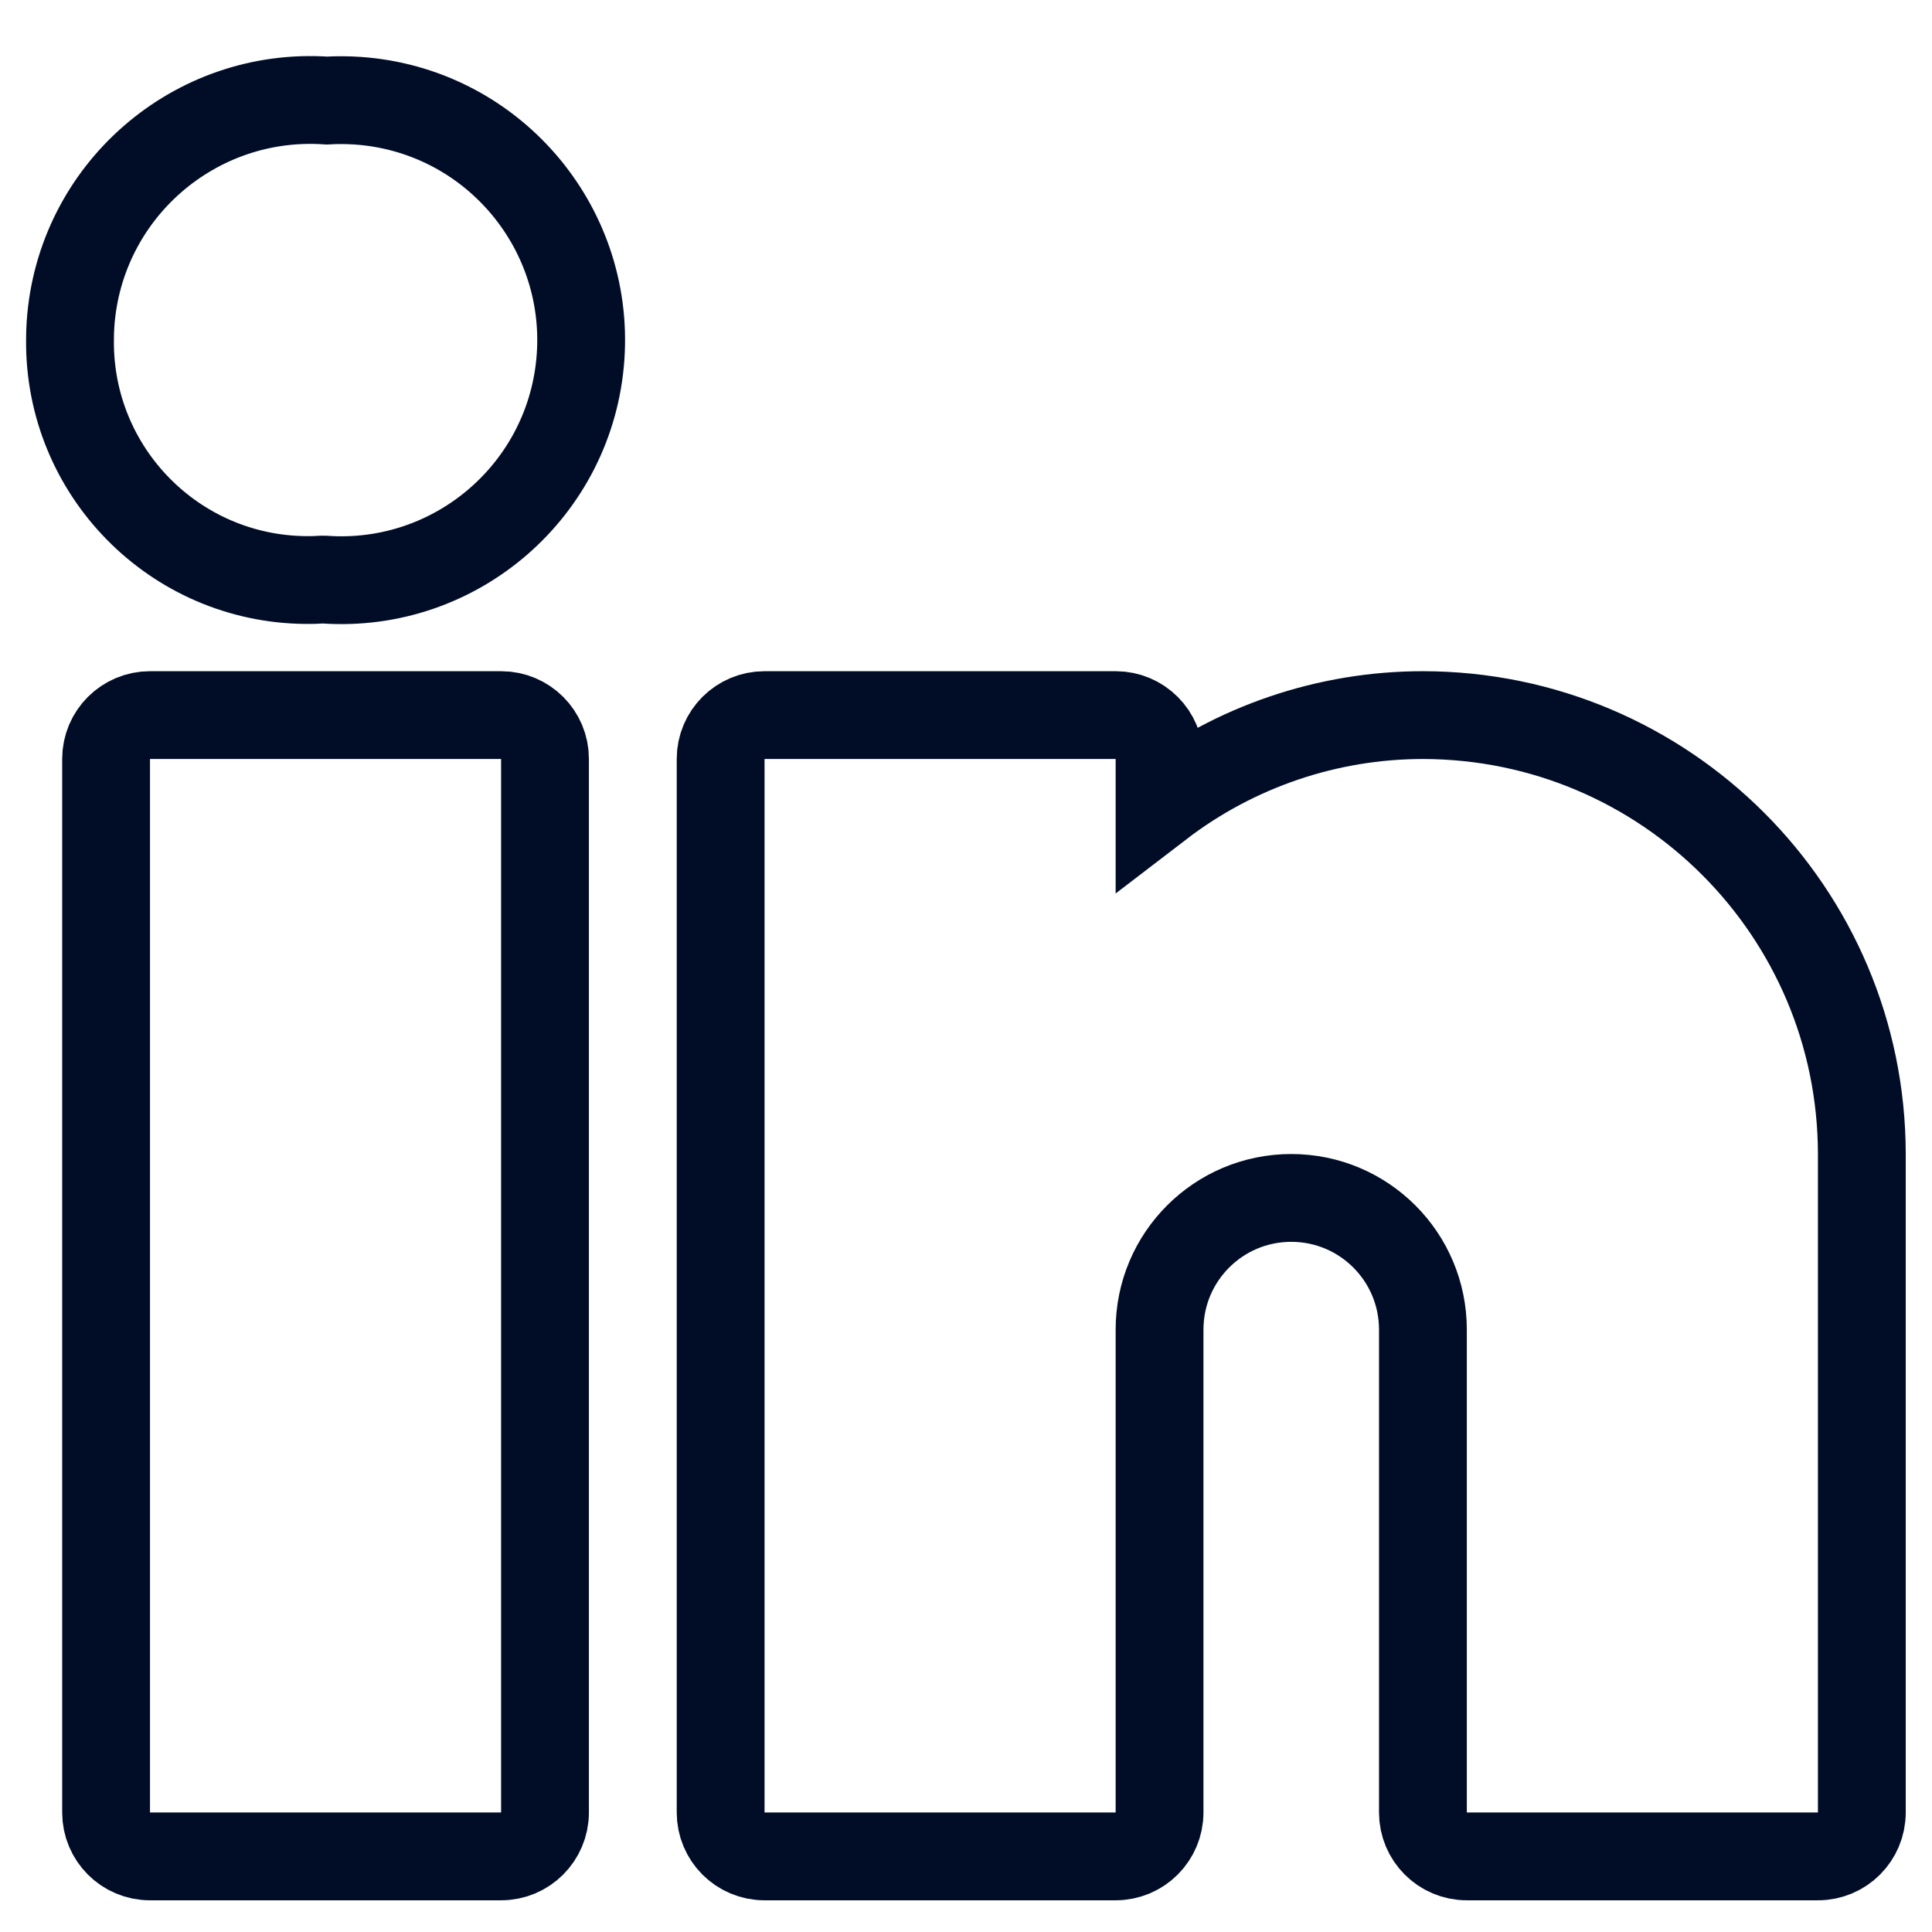
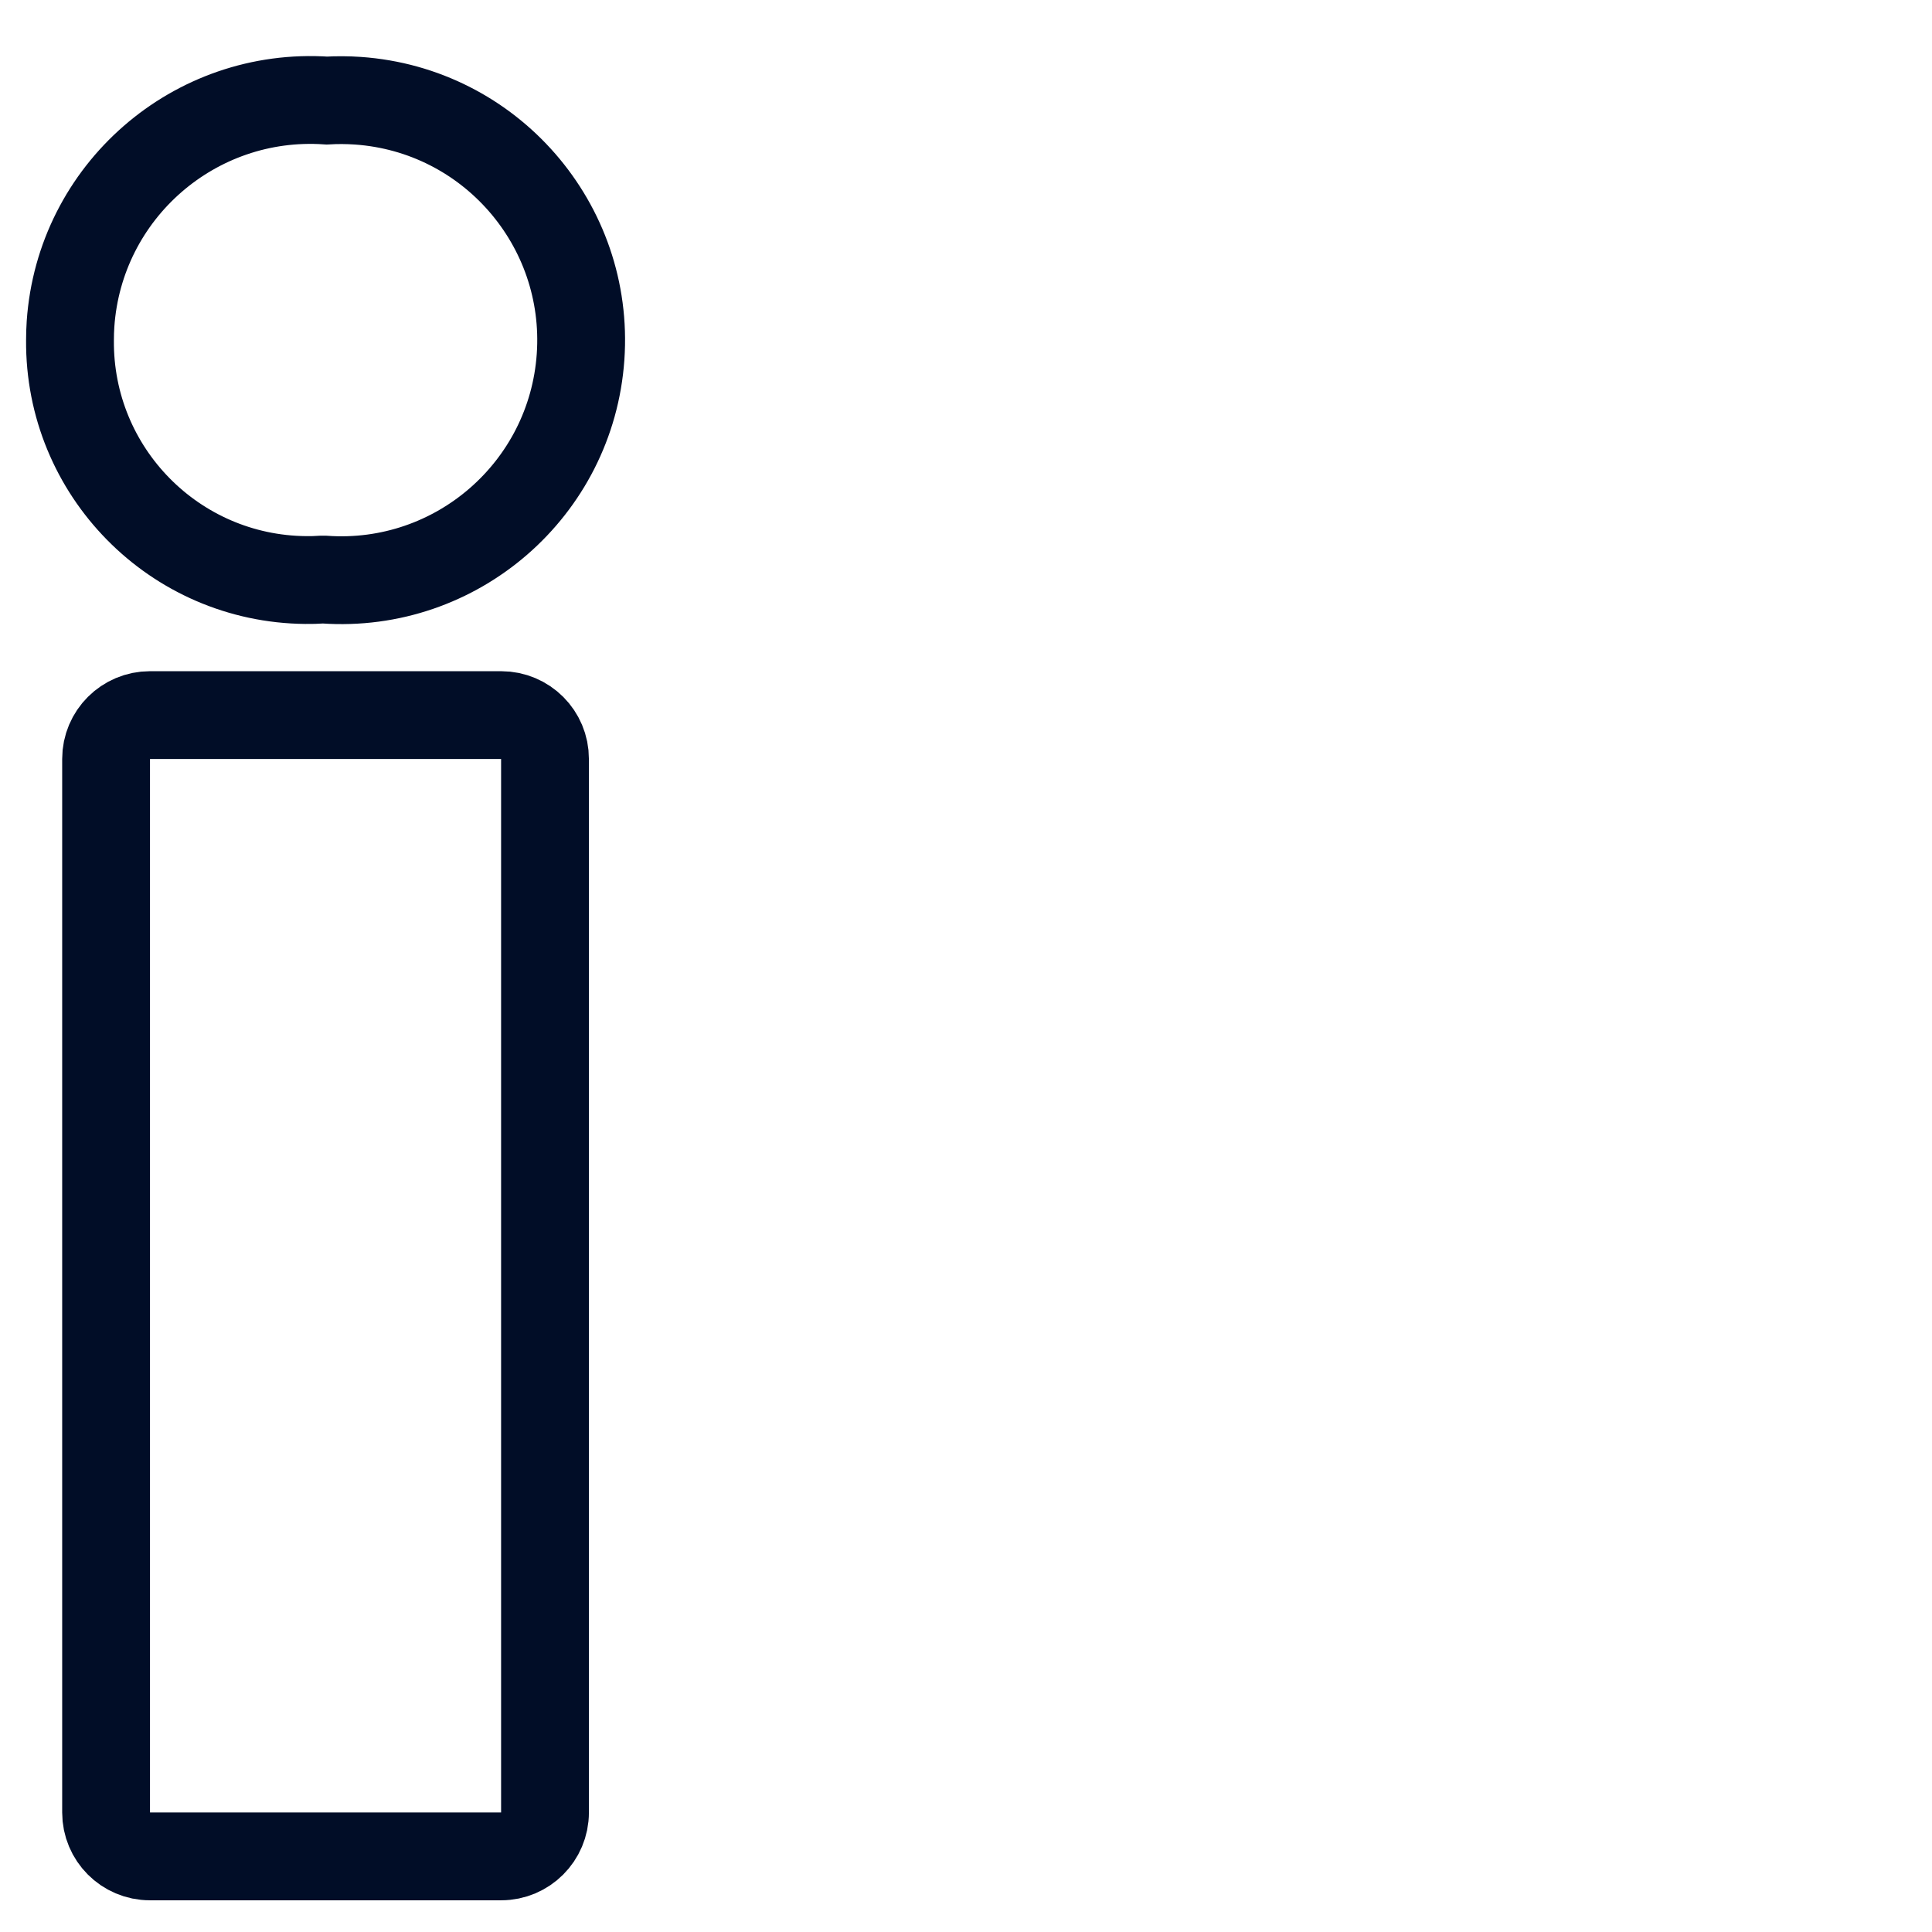
<svg xmlns="http://www.w3.org/2000/svg" width="22" height="22" viewBox="0 0 22 22" fill="none">
  <path d="M1.708 8.143H5.707C5.983 8.143 6.207 8.367 6.206 8.643V20.639C6.206 20.915 5.982 21.139 5.707 21.139H1.707C1.431 21.139 1.208 20.915 1.208 20.639V8.642C1.208 8.366 1.432 8.143 1.708 8.143Z" stroke="#010D27" />
-   <path d="M13.204 9.161C14.065 8.501 15.119 8.143 16.203 8.143C18.962 8.146 21.198 10.382 21.201 13.141V20.639C21.201 20.915 20.978 21.139 20.702 21.139H16.702C16.427 21.139 16.203 20.915 16.203 20.639V15.141C16.203 14.312 15.532 13.641 14.704 13.641C13.875 13.641 13.204 14.312 13.204 15.141V20.639C13.204 20.915 12.98 21.139 12.704 21.139H8.705C8.429 21.139 8.206 20.915 8.206 20.639V8.642C8.206 8.366 8.43 8.143 8.706 8.143H12.705C12.981 8.143 13.204 8.367 13.204 8.643V9.161Z" stroke="#010D27" />
  <path d="M3.722 1.145C3.839 1.138 3.957 1.139 4.075 1.147C5.581 1.252 6.716 2.559 6.611 4.064C6.506 5.57 5.199 6.706 3.693 6.6H3.665C3.604 6.604 3.543 6.606 3.482 6.605C1.986 6.592 0.784 5.369 0.797 3.873C0.797 3.812 0.799 3.751 0.803 3.69C0.906 2.182 2.213 1.042 3.722 1.145Z" stroke="#010D27" />
</svg>